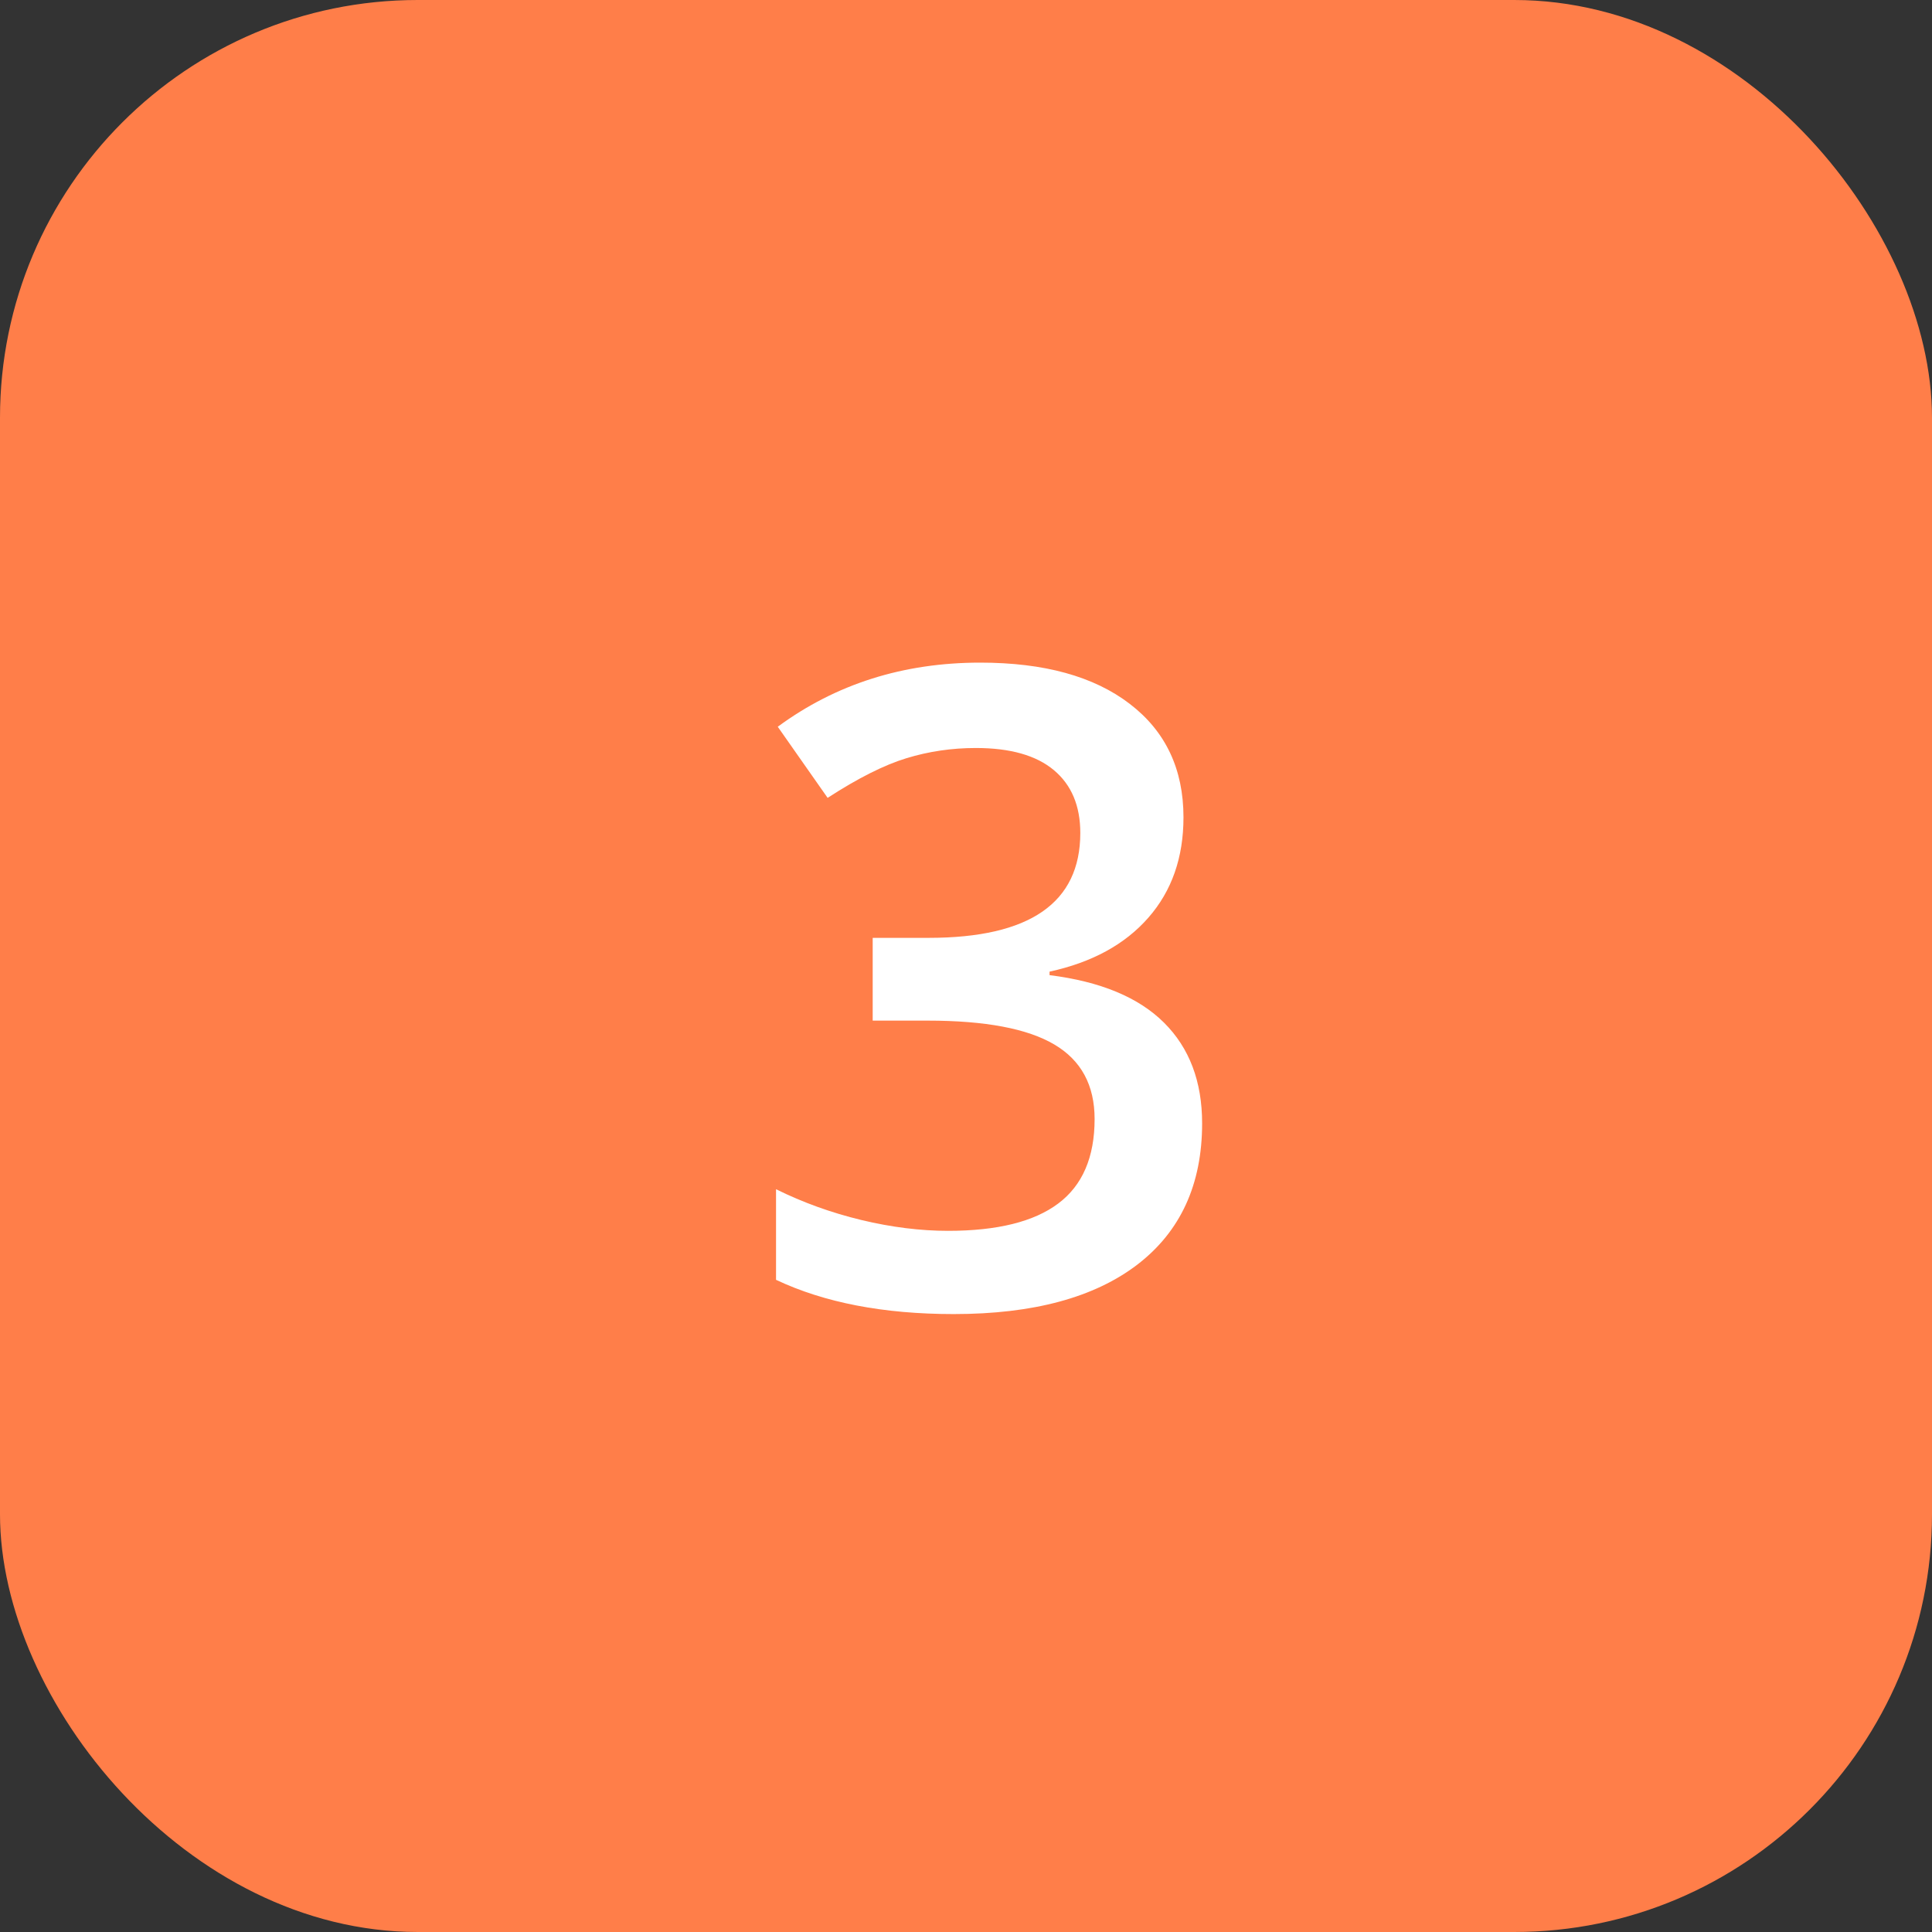
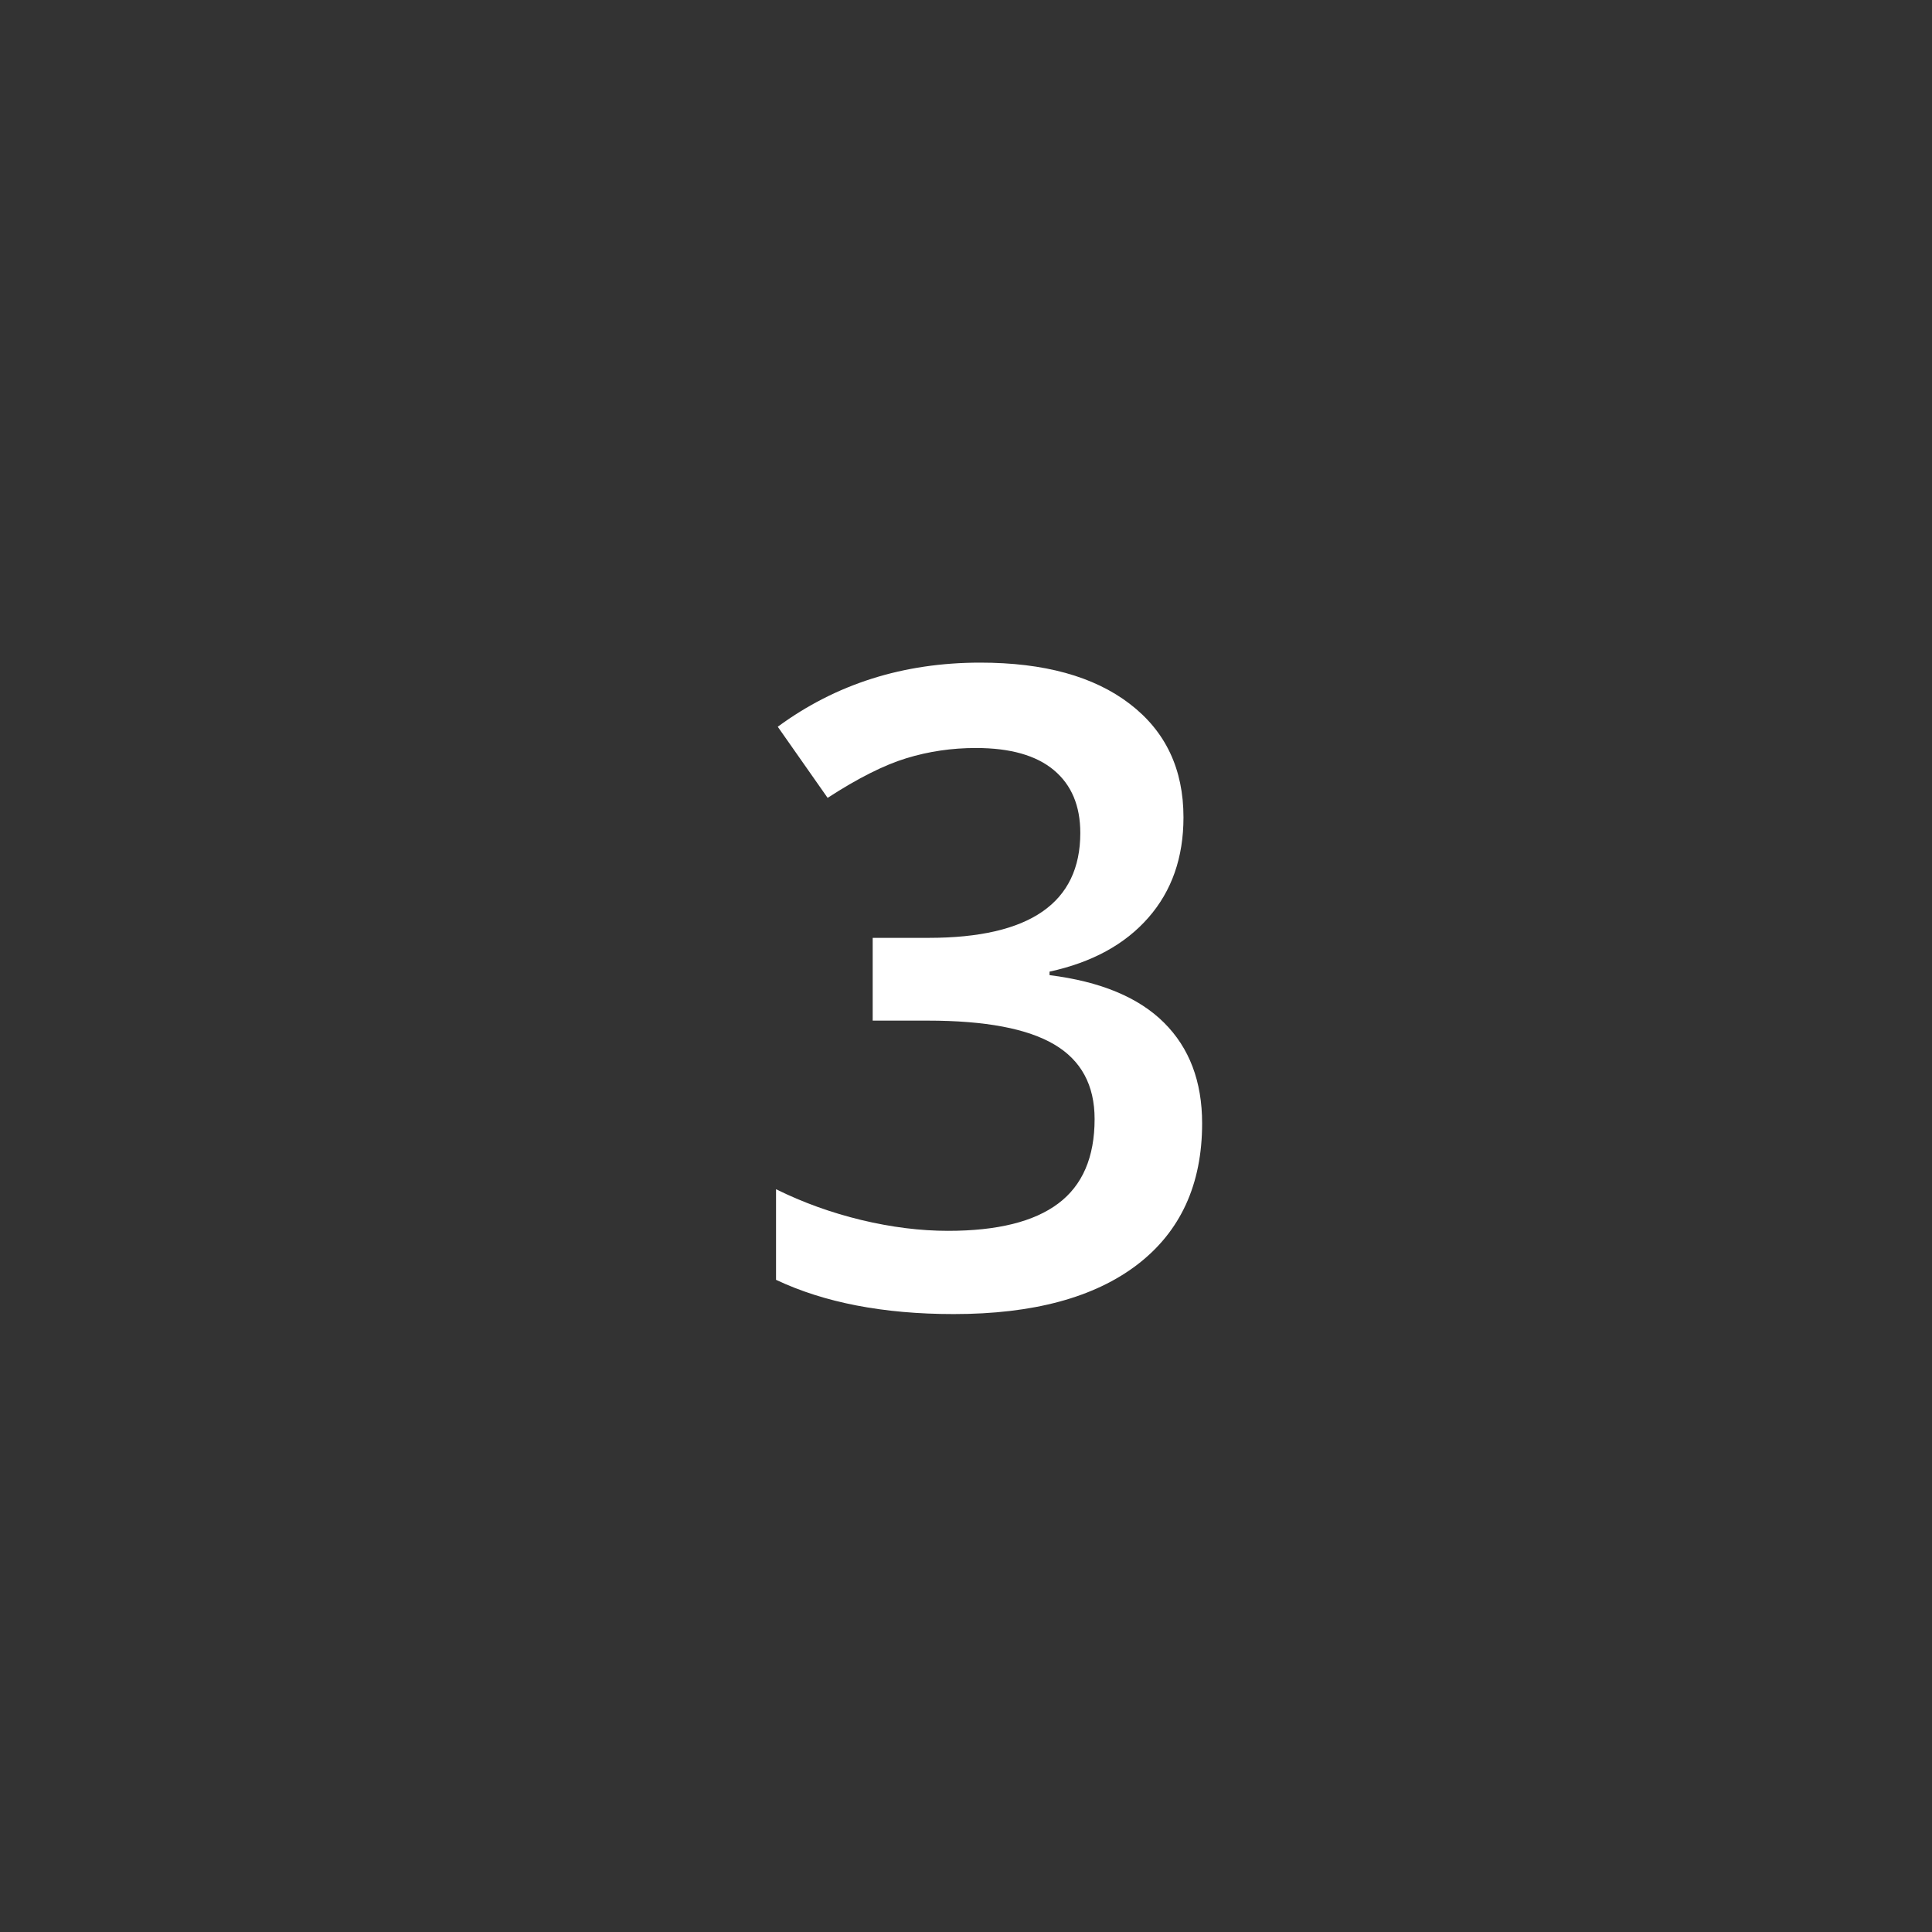
<svg xmlns="http://www.w3.org/2000/svg" width="37px" height="37px" viewBox="0 0 37 37" version="1.1">
  <rect x="0" y="0" width="37" height="37" fill="#333333" stroke="none" />
  <title>Number_yellow Copy 2</title>
  <g id="Traction-Testing-" stroke="none" stroke-width="1" fill="none" fill-rule="evenodd">
    <g id="Traction-Testing" transform="translate(-434, -2322)">
      <g id="Group-10" transform="translate(434, 2088)">
        <g id="Number_yellow-Copy-2" transform="translate(0, 234)">
          <g id="Number_yellow">
-             <rect id="Rectangle-Copy-6" fill="#FF7E49" x="0" y="0" width="37" height="37" rx="8" />
            <path d="M18.265,25.166 C19.787,25.166 20.96,24.849 21.785,24.216 C22.609,23.582 23.022,22.681 23.022,21.514 C23.022,20.711 22.778,20.068 22.291,19.584 C21.804,19.1 21.074,18.797 20.1,18.675 L20.1,18.675 L20.1,18.608 C20.913,18.431 21.544,18.087 21.992,17.575 C22.441,17.063 22.665,16.423 22.665,15.653 C22.665,14.729 22.322,14.004 21.635,13.479 C20.949,12.953 19.995,12.69 18.772,12.69 C17.3,12.69 16.008,13.099 14.895,13.918 L14.895,13.918 L15.85,15.28 C16.431,14.903 16.934,14.65 17.361,14.52 C17.787,14.39 18.229,14.325 18.689,14.325 C19.347,14.325 19.845,14.466 20.183,14.749 C20.52,15.031 20.689,15.432 20.689,15.952 C20.689,17.291 19.721,17.961 17.784,17.961 L17.784,17.961 L16.713,17.961 L16.713,19.546 L17.767,19.546 C18.869,19.546 19.677,19.699 20.191,20.003 C20.706,20.307 20.963,20.783 20.963,21.431 C20.963,22.161 20.731,22.701 20.266,23.049 C19.801,23.398 19.098,23.572 18.157,23.572 C17.626,23.572 17.073,23.503 16.497,23.365 C15.922,23.226 15.377,23.03 14.862,22.775 L14.862,22.775 L14.862,24.51 C15.786,24.947 16.921,25.166 18.265,25.166 Z" id="3" fill="#FFFFFF" fill-rule="nonzero" />
          </g>
        </g>
      </g>
    </g>
  </g>
</svg>